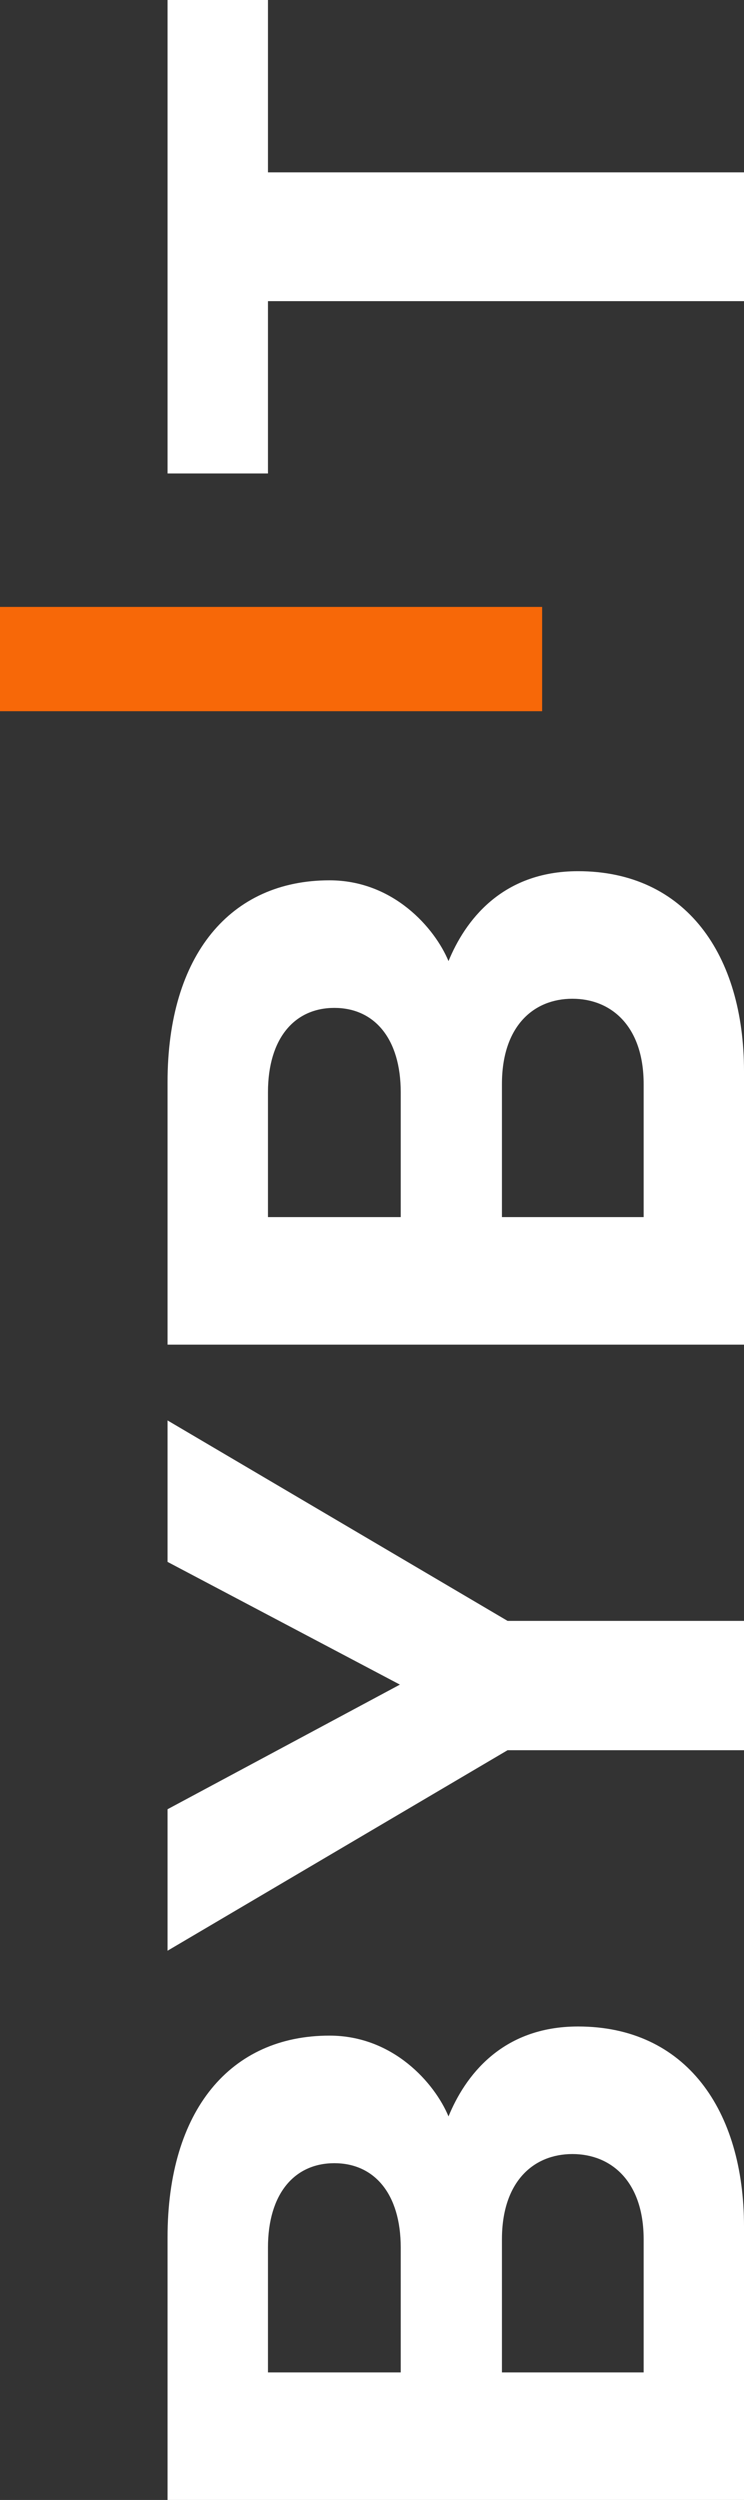
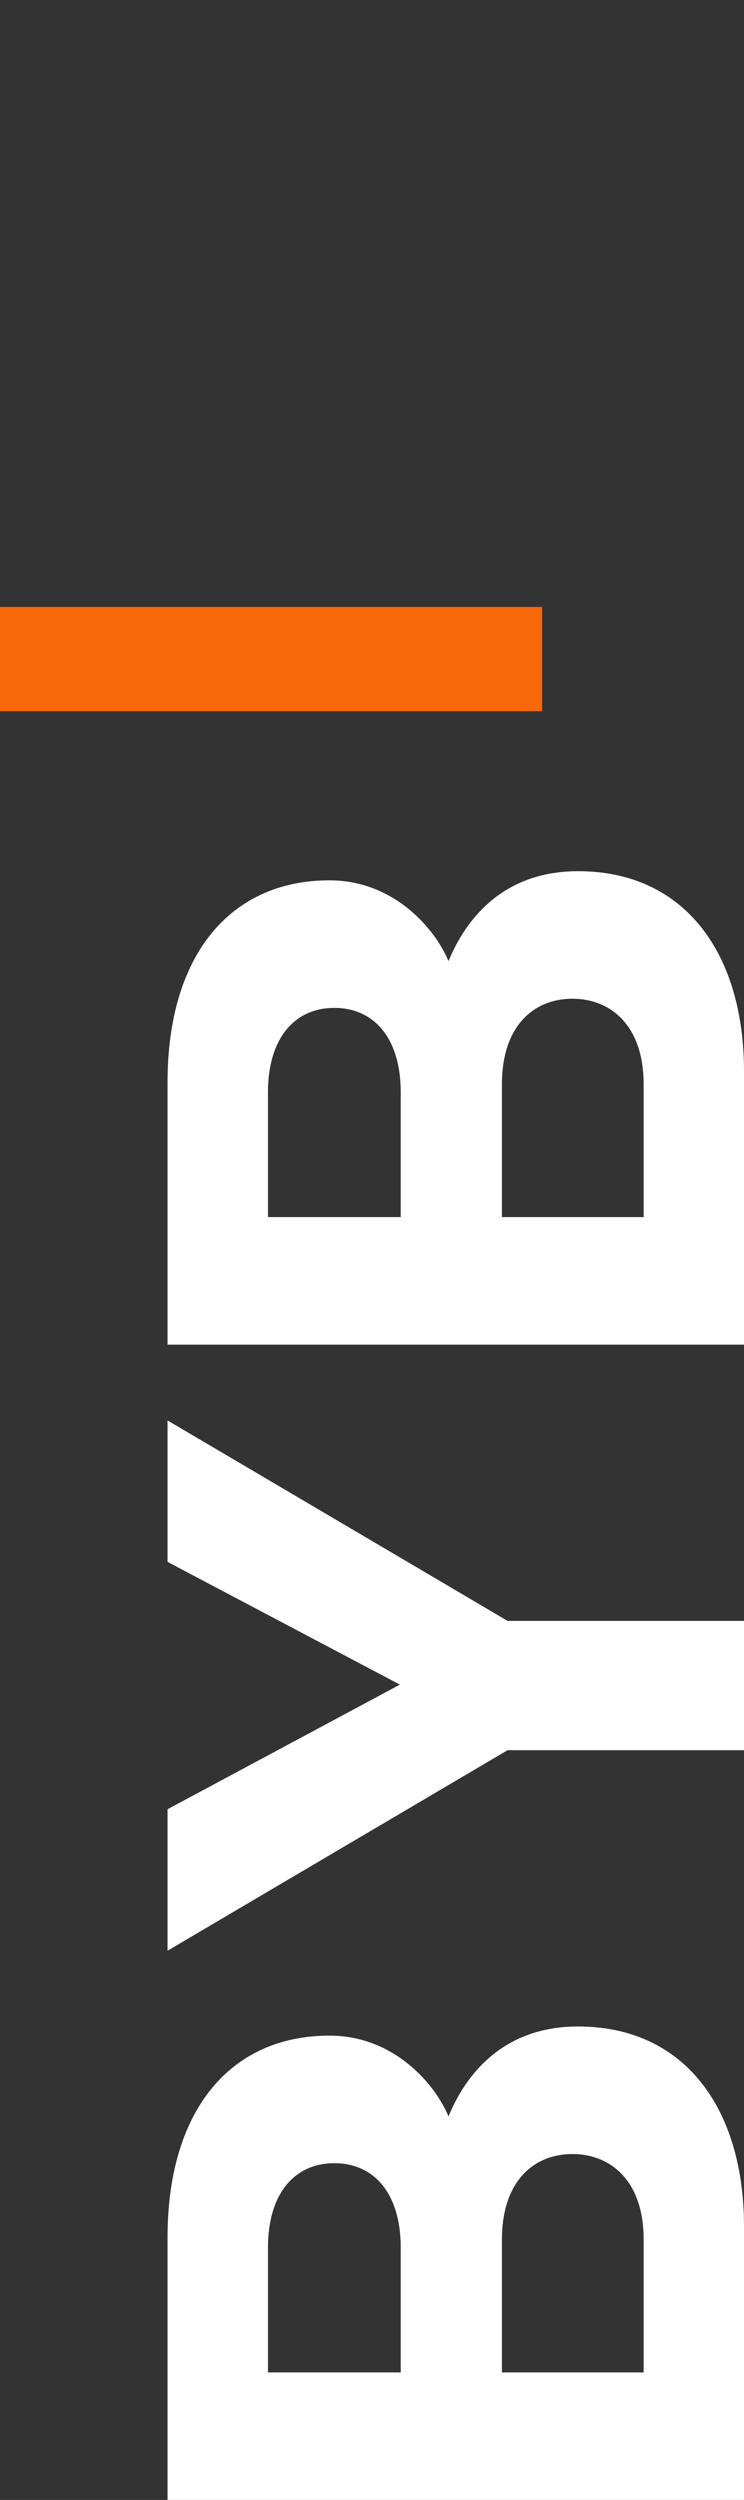
<svg xmlns="http://www.w3.org/2000/svg" width="42" height="141" viewBox="0 0 42 141" fill="none">
  <rect x="0" y="0" width="42" height="141" fill="#333333" stroke="none" />
  <path d="M42 125.577V141H9.458V126.197C9.458 119.003 13.022 114.811 18.599 114.811C22.209 114.811 24.542 117.504 25.319 119.368C26.232 117.142 28.288 114.296 32.632 114.296C38.709 114.296 42 119.003 42 125.577ZM15.127 126.767V133.806H22.622V126.767C22.622 123.714 21.114 122.006 18.874 122.006C16.635 122.006 15.127 123.714 15.127 126.767ZM28.335 126.301V133.806H36.335V126.301C36.335 123.04 34.507 121.49 32.312 121.49C30.118 121.49 28.335 123.043 28.335 126.301Z" fill="white" />
  <path fill-rule="evenodd" clip-rule="evenodd" d="M0 40.113L0 34.231H30.604V40.113H0Z" fill="#F76808" />
  <path d="M28.654 91.42H42V98.713H28.654L9.458 110.023V102.043L22.575 95.014L9.458 88.092V80.114L28.654 91.42Z" fill="white" />
  <path d="M42 60.417V75.84H9.458V61.038C9.458 53.844 13.022 49.651 18.599 49.651C22.209 49.651 24.542 52.344 25.319 54.208C26.232 51.984 28.288 49.136 32.632 49.136C38.709 49.136 42 53.844 42 60.417ZM15.127 61.607V68.646H22.622V61.607C22.622 58.554 21.114 56.846 18.874 56.846C16.635 56.846 15.127 58.554 15.127 61.607ZM28.335 61.142V68.646H36.335V61.142C36.335 57.88 34.507 56.33 32.312 56.33C30.118 56.33 28.335 57.88 28.335 61.142Z" fill="white" />
-   <path d="M15.127 9.721H42V16.985H15.127V26.704H9.458V-1.71661e-05H15.127V9.721Z" fill="white" />
</svg>